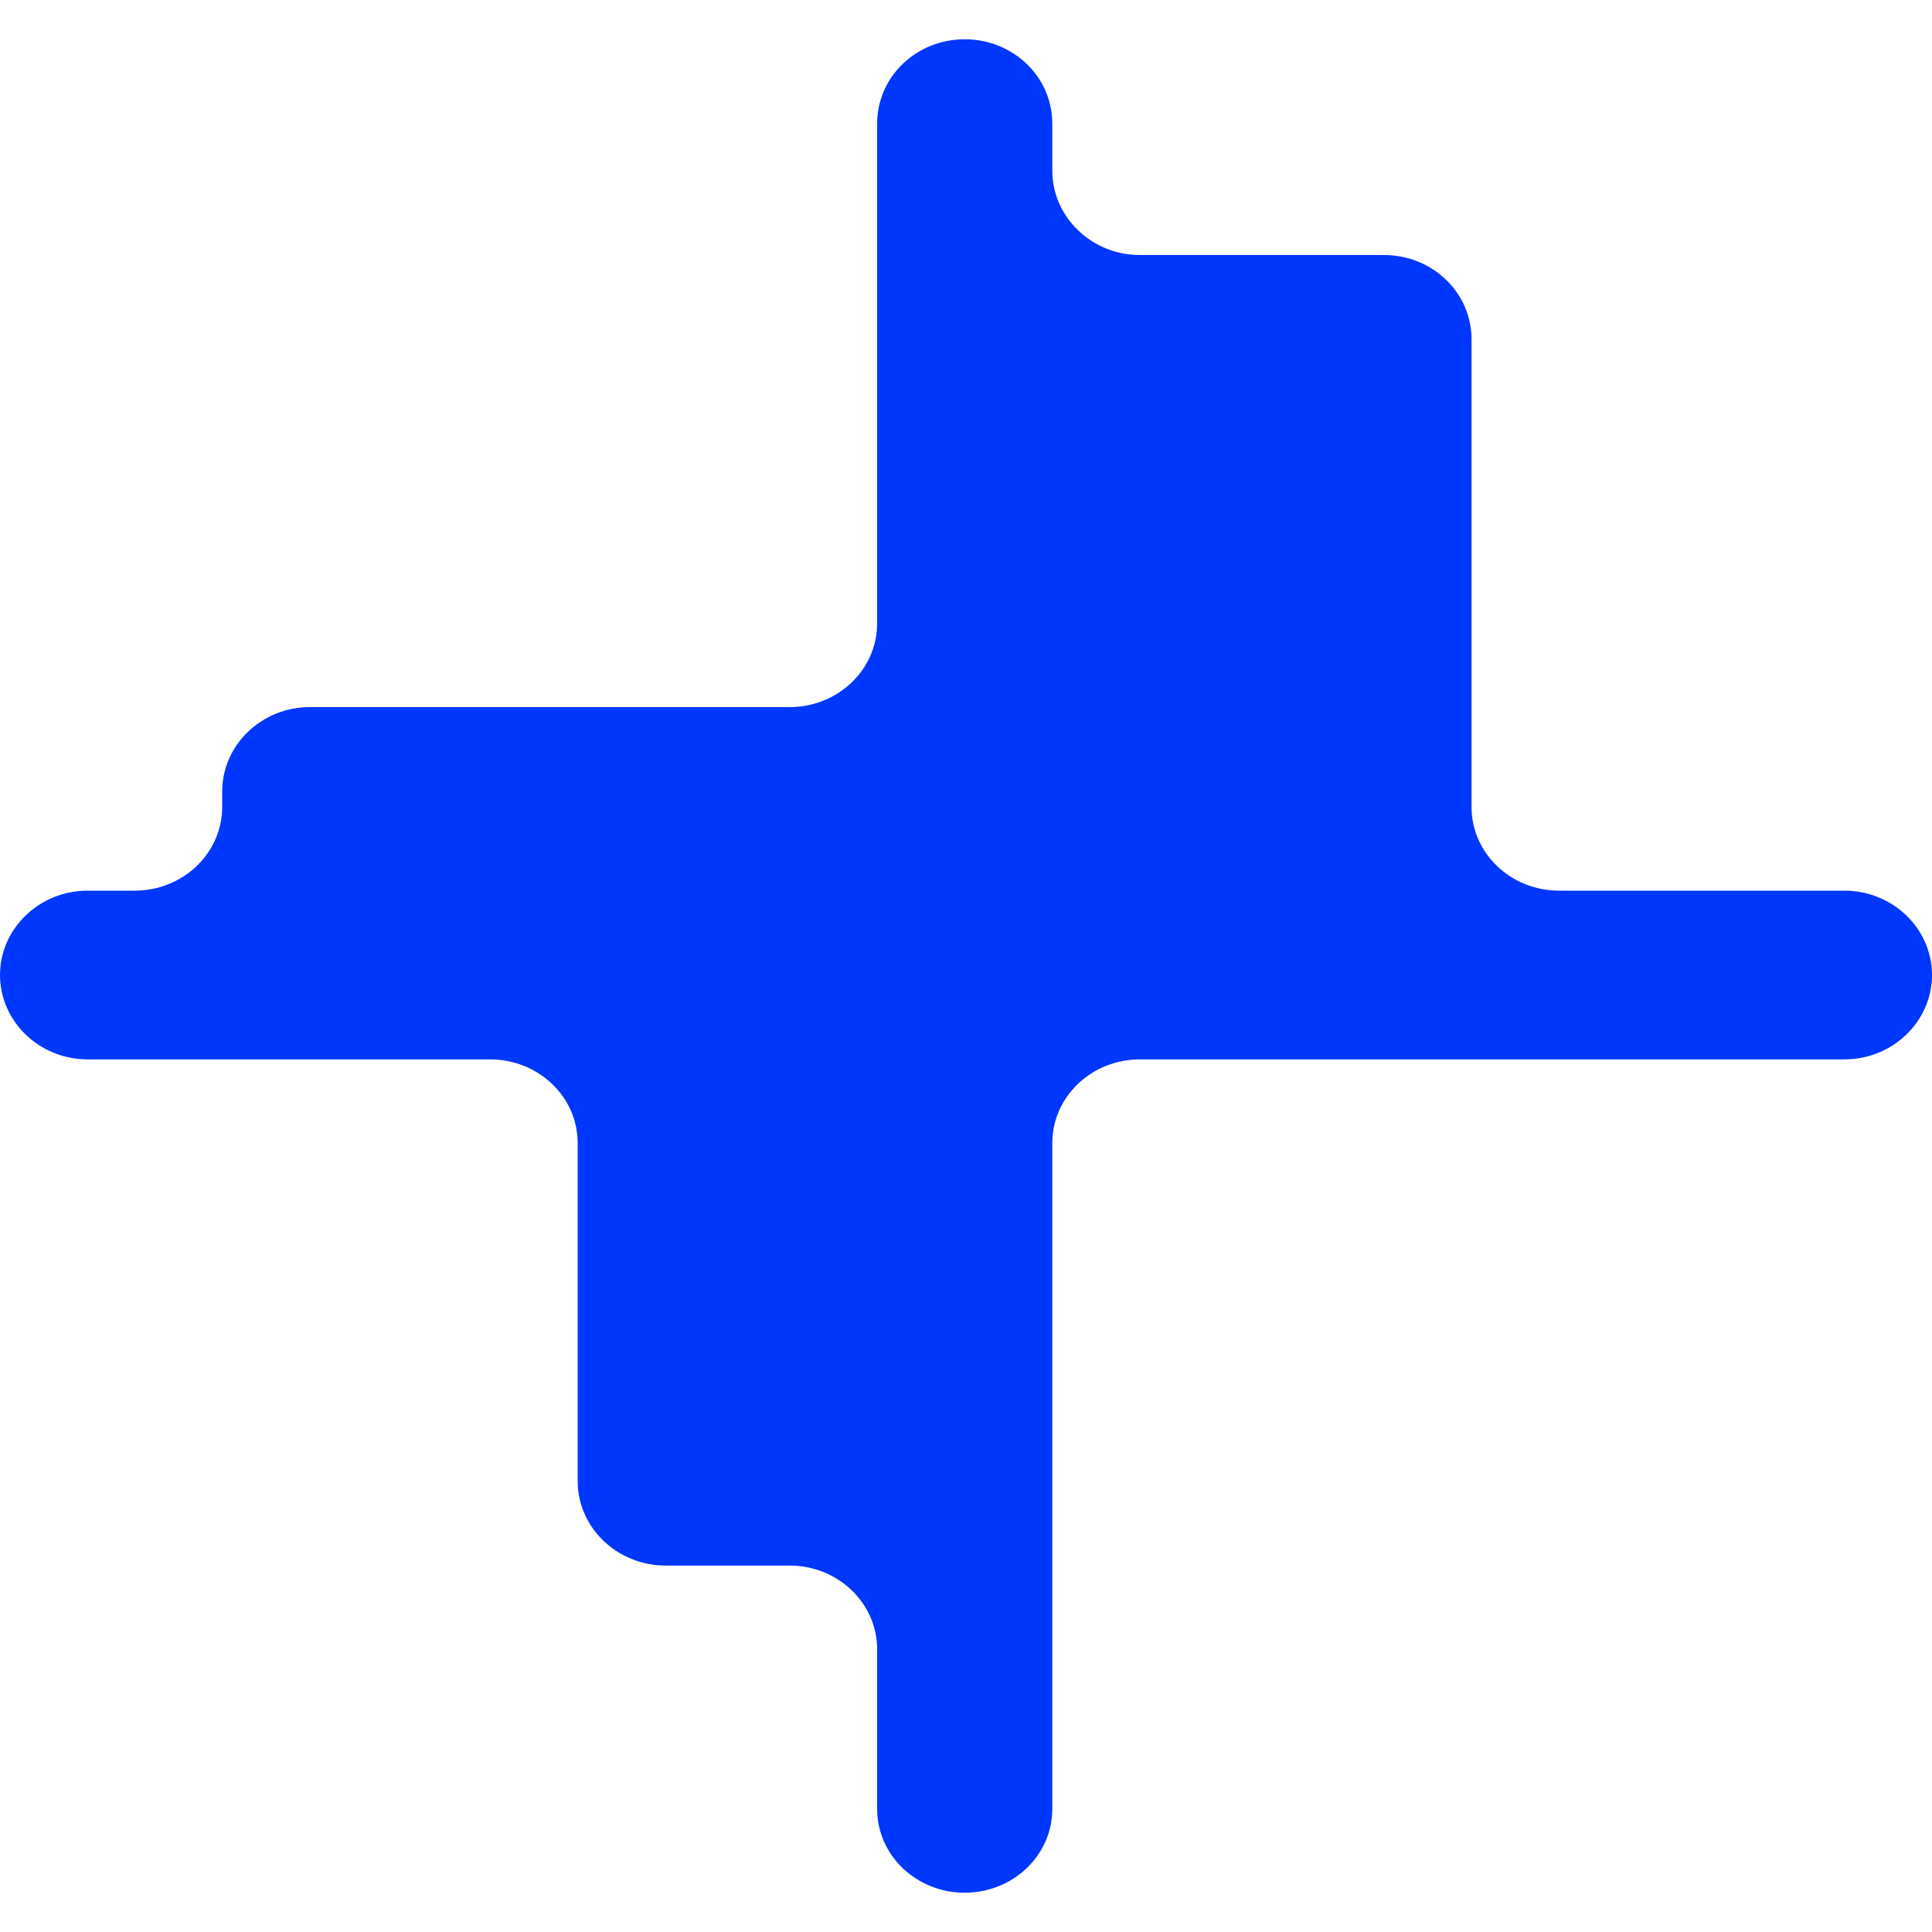
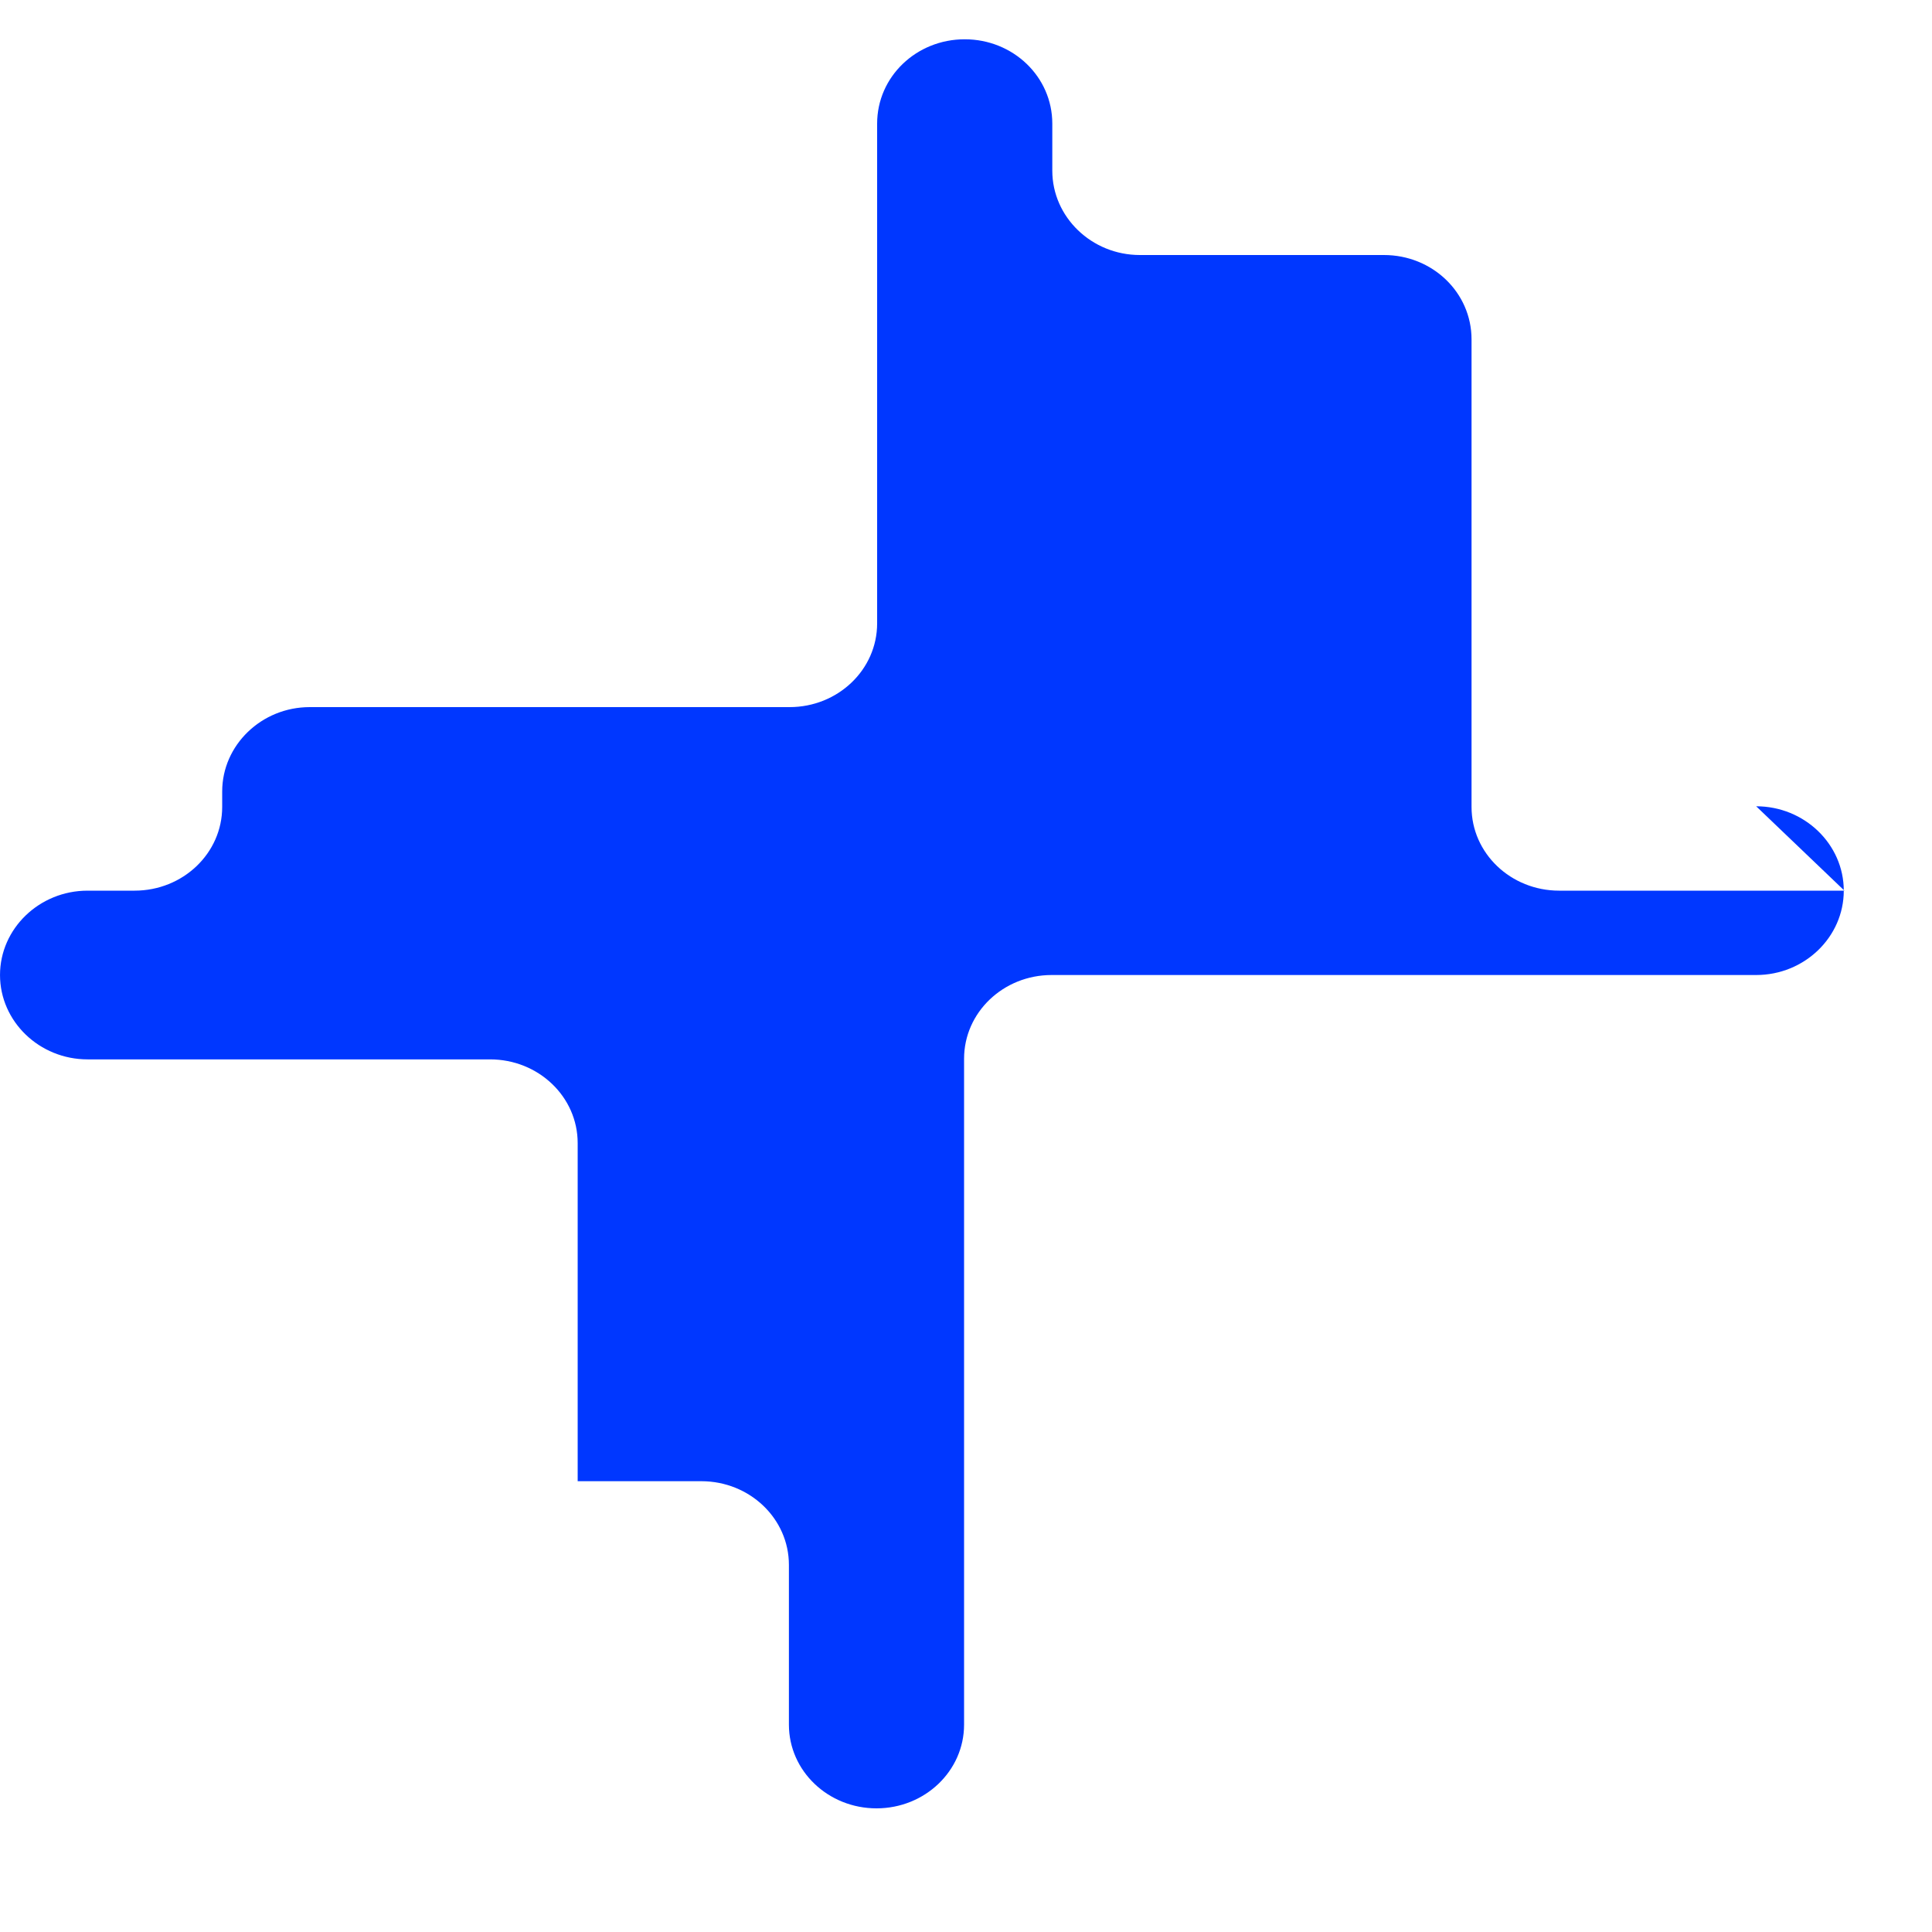
<svg xmlns="http://www.w3.org/2000/svg" xml:space="preserve" width="30px" height="30px" version="1.1" style="shape-rendering:geometricPrecision; text-rendering:geometricPrecision; image-rendering:optimizeQuality; fill-rule:evenodd; clip-rule:evenodd" viewBox="0 0 30 30">
  <defs>
    <style type="text/css">
   
    .fil0 {fill:#0037FF;fill-rule:nonzero}
   
  </style>
  </defs>
  <g id="Слой_x0020_1">
-     <path class="fil0" d="M28.64 13.83l-4.43 0c-0.75,0 -1.36,-0.58 -1.36,-1.3l0 -7.26c0,-0.73 -0.61,-1.31 -1.36,-1.31l-3.79 0c-0.75,0 -1.36,-0.59 -1.36,-1.31l0 -0.73c0,-0.73 -0.61,-1.31 -1.36,-1.31 -0.75,0 -1.36,0.58 -1.36,1.31l0 7.76c0,0.72 -0.61,1.3 -1.36,1.3l-7.45 0c-0.75,0 -1.36,0.59 -1.36,1.31l0 0.24c0,0.72 -0.61,1.3 -1.36,1.3l-0.73 0c-0.75,0 -1.36,0.59 -1.36,1.31 0,0.72 0.61,1.31 1.36,1.31l6.25 0c0.75,0 1.36,0.58 1.36,1.3l0 5.25c0,0.72 0.61,1.31 1.37,1.31l1.92 0c0.75,0 1.36,0.58 1.36,1.3l0 2.48c0,0.72 0.61,1.3 1.36,1.3 0.75,0 1.36,-0.58 1.36,-1.3l0 -10.34c0,-0.72 0.61,-1.3 1.36,-1.3l10.94 0c0.75,0 1.36,-0.59 1.36,-1.31 0,-0.72 -0.61,-1.31 -1.36,-1.31l0 0z" />
+     <path class="fil0" d="M28.64 13.83l-4.43 0c-0.75,0 -1.36,-0.58 -1.36,-1.3l0 -7.26c0,-0.73 -0.61,-1.31 -1.36,-1.31l-3.79 0c-0.75,0 -1.36,-0.59 -1.36,-1.31l0 -0.73c0,-0.73 -0.61,-1.31 -1.36,-1.31 -0.75,0 -1.36,0.58 -1.36,1.31l0 7.76c0,0.72 -0.61,1.3 -1.36,1.3l-7.45 0c-0.75,0 -1.36,0.59 -1.36,1.31l0 0.24c0,0.72 -0.61,1.3 -1.36,1.3l-0.73 0c-0.75,0 -1.36,0.59 -1.36,1.31 0,0.72 0.61,1.31 1.36,1.31l6.25 0c0.75,0 1.36,0.58 1.36,1.3l0 5.25l1.92 0c0.75,0 1.36,0.58 1.36,1.3l0 2.48c0,0.72 0.61,1.3 1.36,1.3 0.75,0 1.36,-0.58 1.36,-1.3l0 -10.34c0,-0.72 0.61,-1.3 1.36,-1.3l10.94 0c0.75,0 1.36,-0.59 1.36,-1.31 0,-0.72 -0.61,-1.31 -1.36,-1.31l0 0z" />
  </g>
</svg>